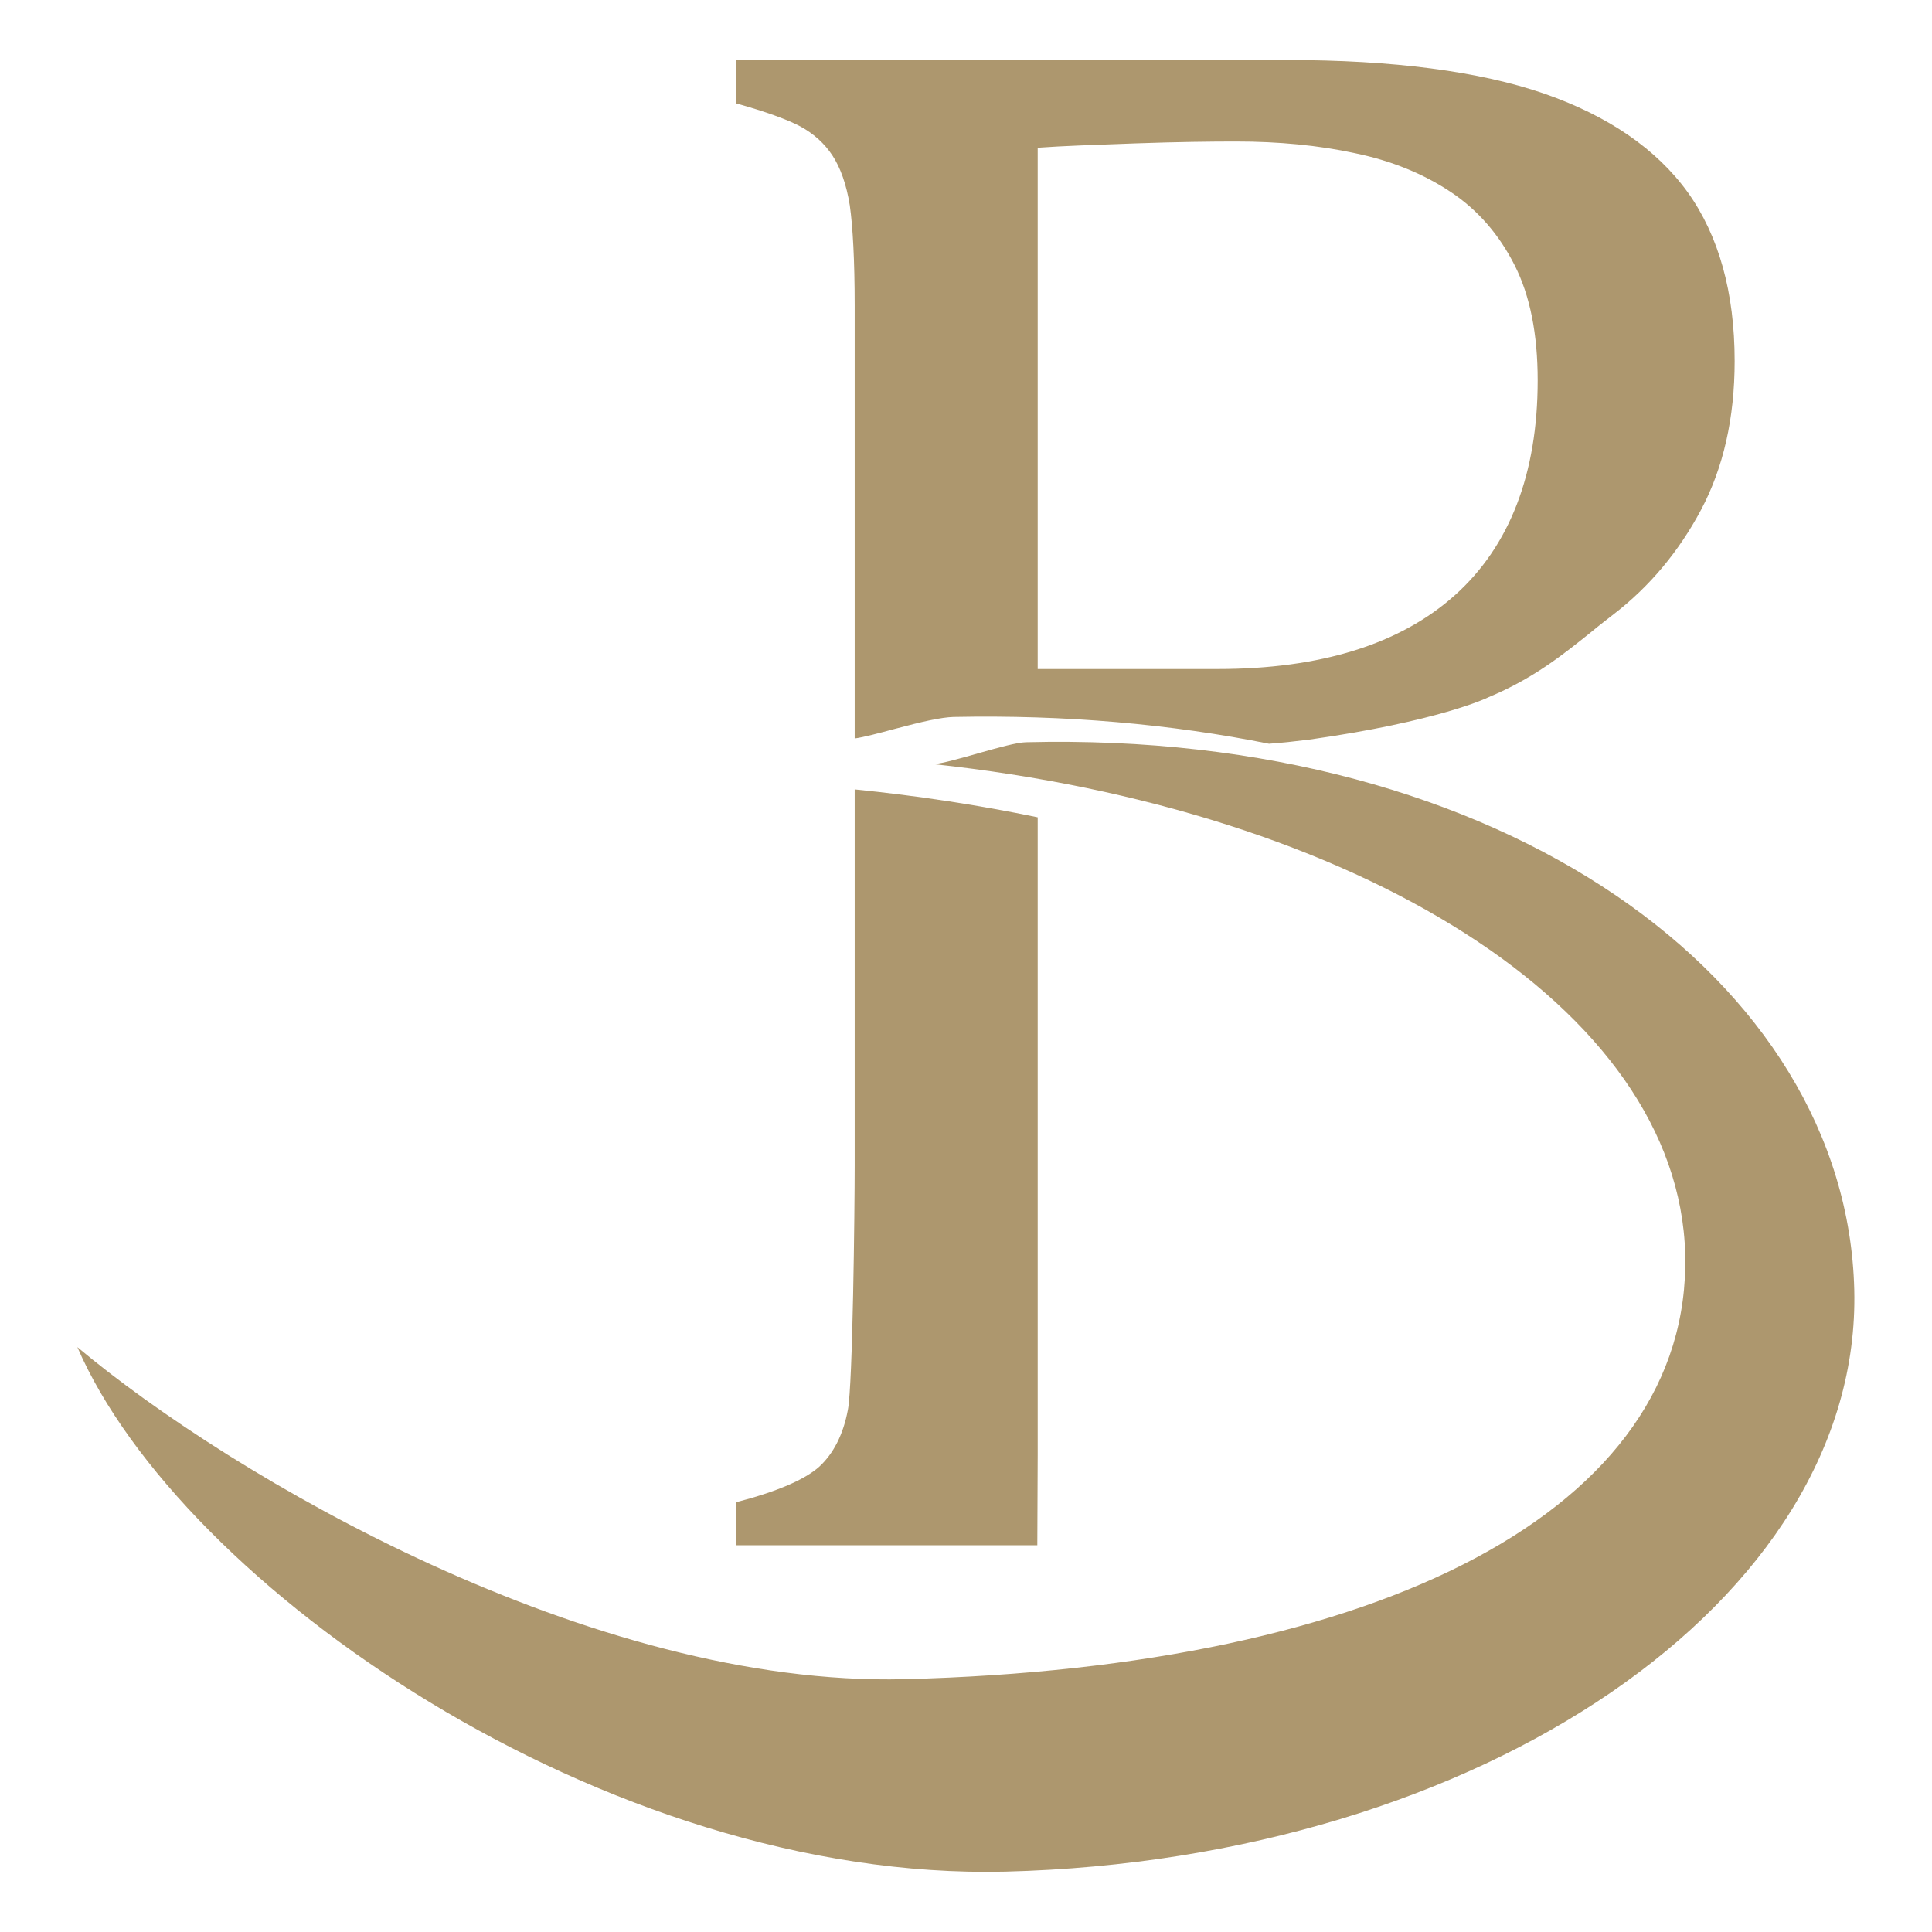
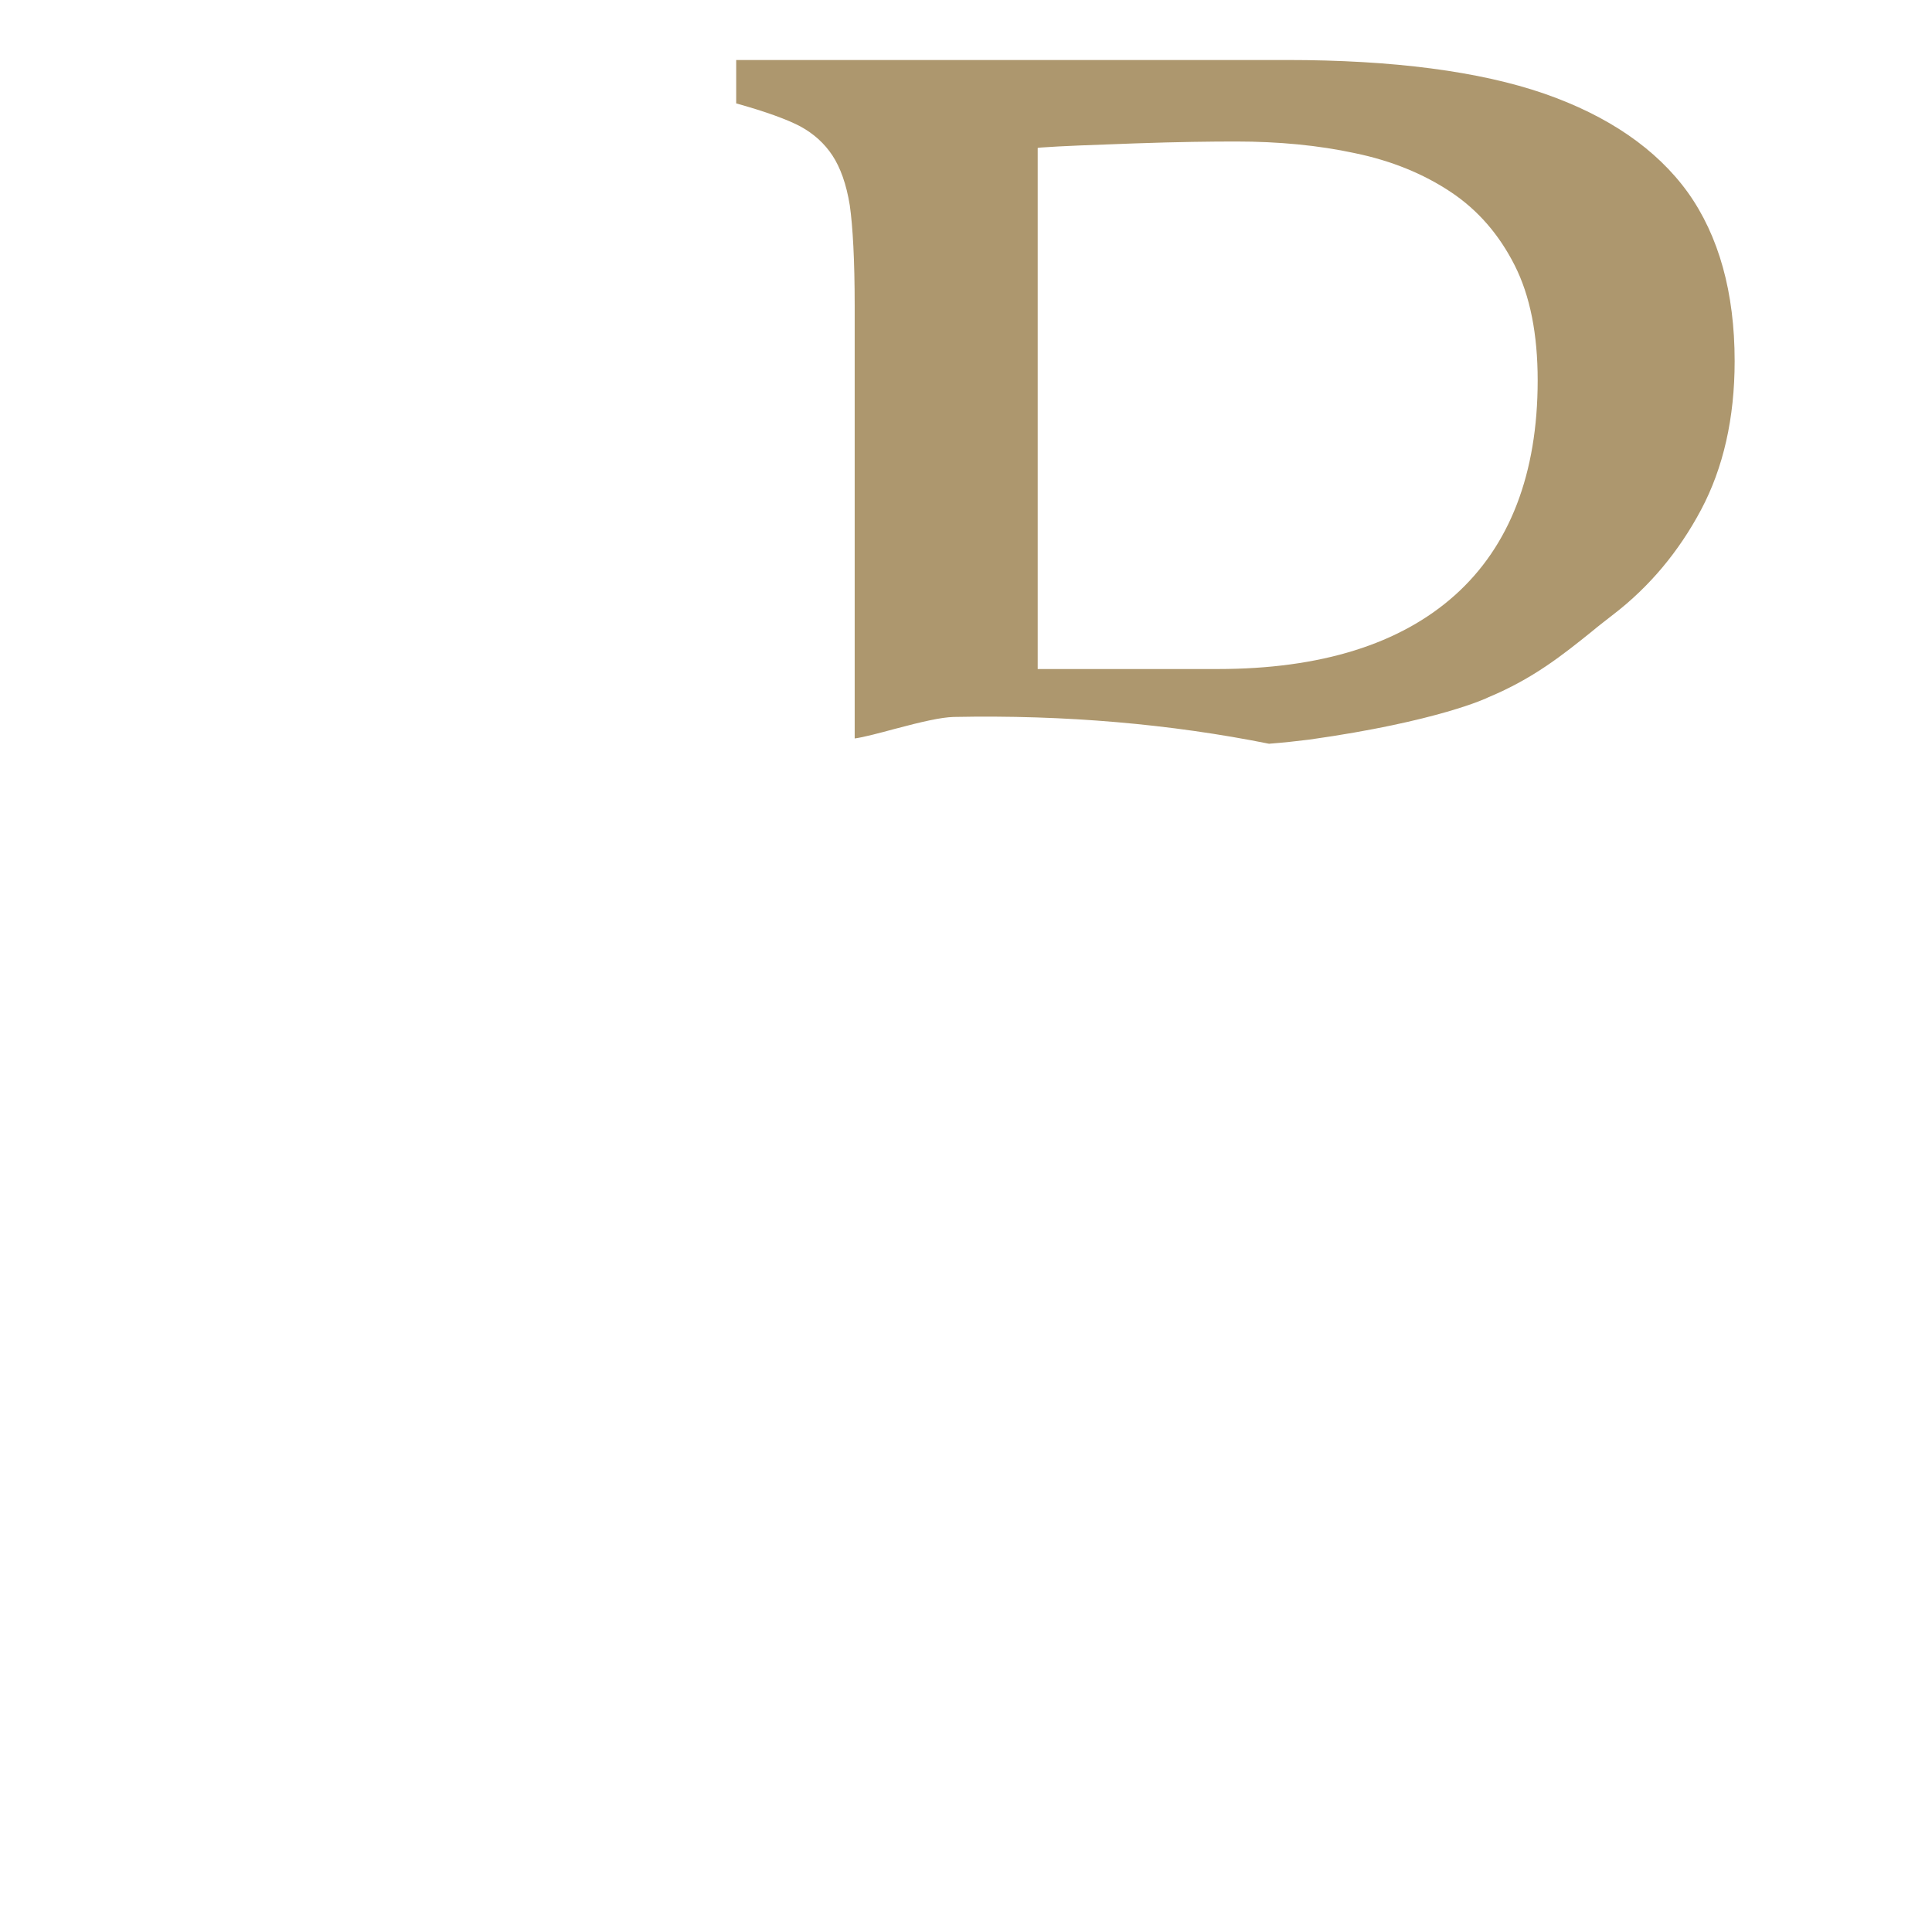
<svg xmlns="http://www.w3.org/2000/svg" version="1.1" id="Livello_1" x="0px" y="0px" viewBox="0 0 512 512" style="enable-background:new 0 0 512 512;" xml:space="preserve">
  <style type="text/css">
	.st0{fill:#AD976E;}
</style>
  <g>
    <g>
-       <path class="st0" d="M275,385.3V216.6c-15.4-3.2-31.6-5.7-48.5-7.4V309c0,11.3-0.5,58-1.8,64.6c-1.2,6.5-3.8,11.6-7.6,15.1    c-3.8,3.4-11.2,6.6-22,9.4v11.4h79.8L275,385.3z" />
      <path class="st0" d="M220.6,41.2c2.1,3.2,3.7,7.6,4.6,13.2C226,60,226.5,69,226.5,81v114.7c2.3-0.3,6.8-1.5,10.5-2.5    c7.5-2,12.4-3.1,15.7-3.2c29.6-0.6,57.7,1.9,83.6,7.1c3.9-0.3,7.5-0.7,10.7-1.1c34.1-4.8,47.3-11.1,47.4-11.2l0,0    c12-5,19.8-11.3,27.4-17.4c1.9-1.6,3.9-3.1,5.8-4.6c9.5-7.3,17.3-16.6,23.2-27.7c5.9-11.1,8.9-24.3,8.9-39.4    c0-18.2-4.2-33.2-12.4-44.7c-8.3-11.5-21.1-20.3-38.1-26.2c-17.1-5.9-40-8.9-68.2-8.9H195.1v11.5c7.9,2.2,13.6,4.3,17,6.1    C215.6,35.4,218.5,38,220.6,41.2z M275,39.2l0.8-0.1c5.5-0.4,13.7-0.7,25-1.1c11.4-0.4,20.2-0.5,26.8-0.5c11.2,0,21.8,1,31.5,3.1    c9.7,2,18.2,5.5,25.4,10.3c7.2,4.8,12.8,11.3,16.9,19.4c4.1,8.1,6.1,18.3,6.1,30.5c0,24.7-7.4,43.9-21.9,56.9h0    c-14.5,13-35.6,19.6-62.9,19.6H275V39.2z" />
    </g>
    <g>
-       <path class="st0" d="M271.9,196.7c-4.8,0.1-19.8,5.5-24.5,5.8c111.6,12,197.5,64.2,199.2,129.9C448.2,400,366,441.8,239.7,445    c-82.9,2.1-178.2-53.6-219.2-88c27.3,63.1,139.9,141.6,246,139c126.2-3.2,226.9-72.2,224.9-154.2S398.1,193.5,271.9,196.7z" />
-     </g>
+       </g>
  </g>
</svg>